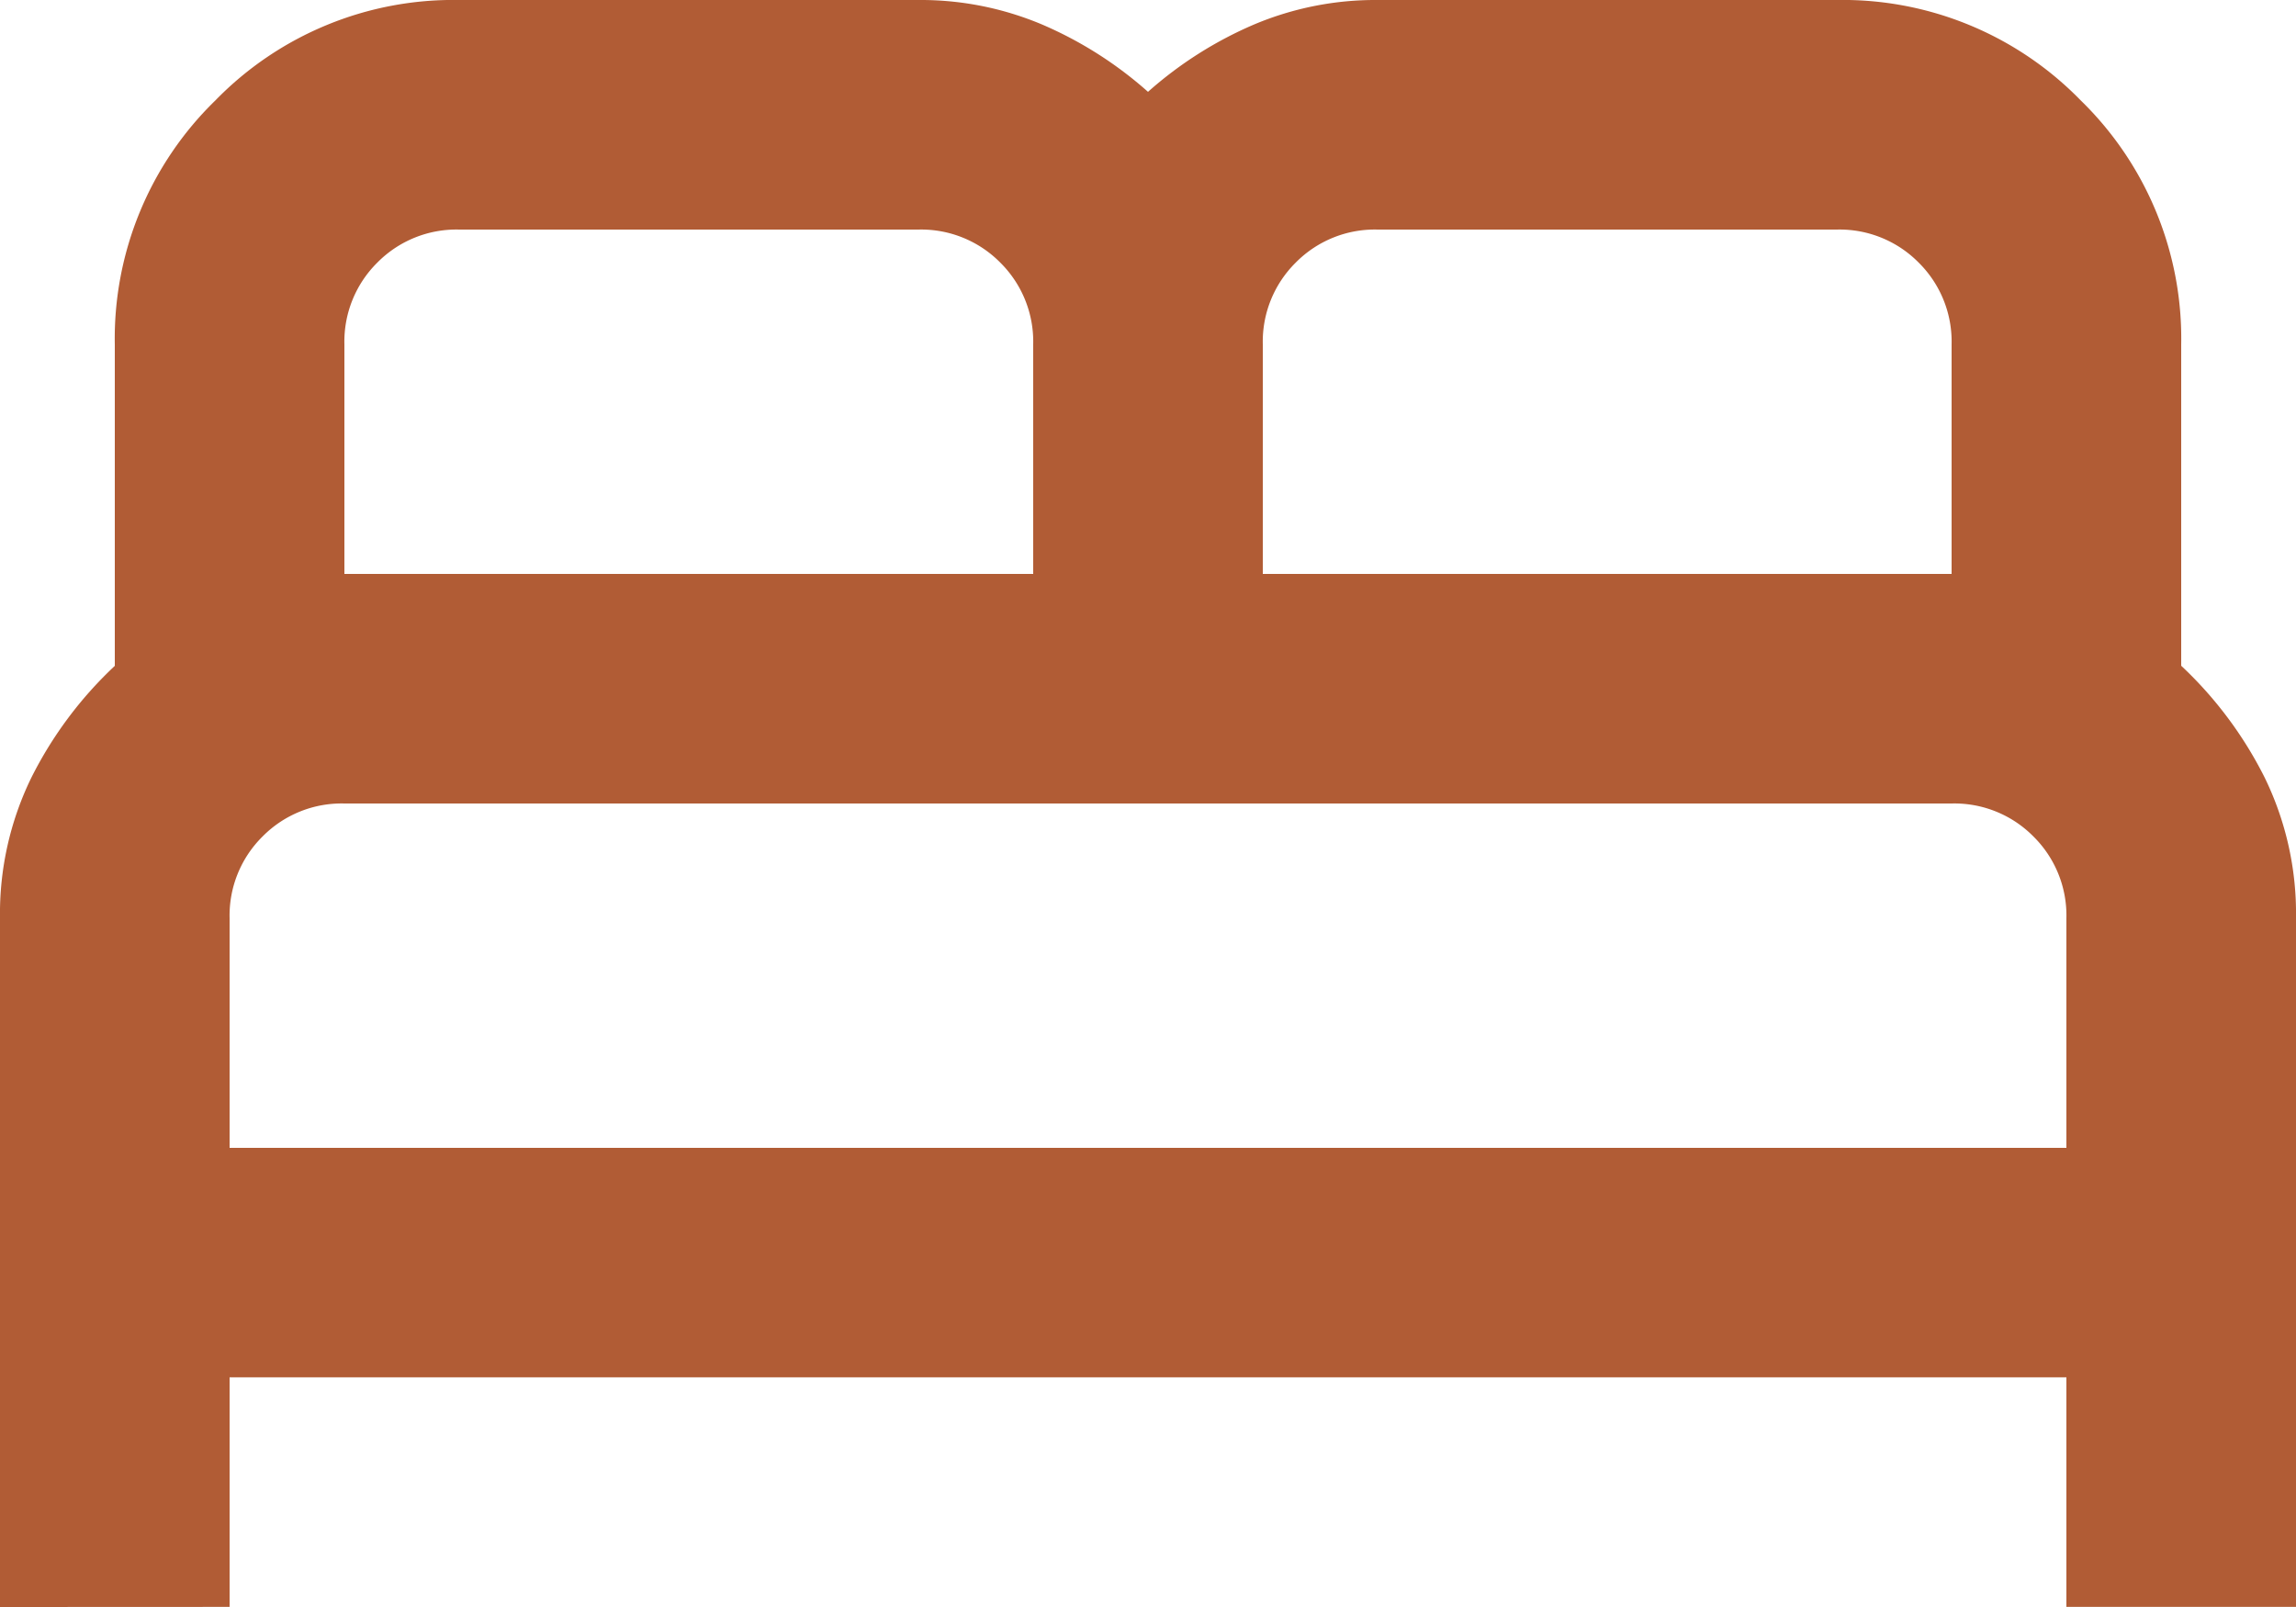
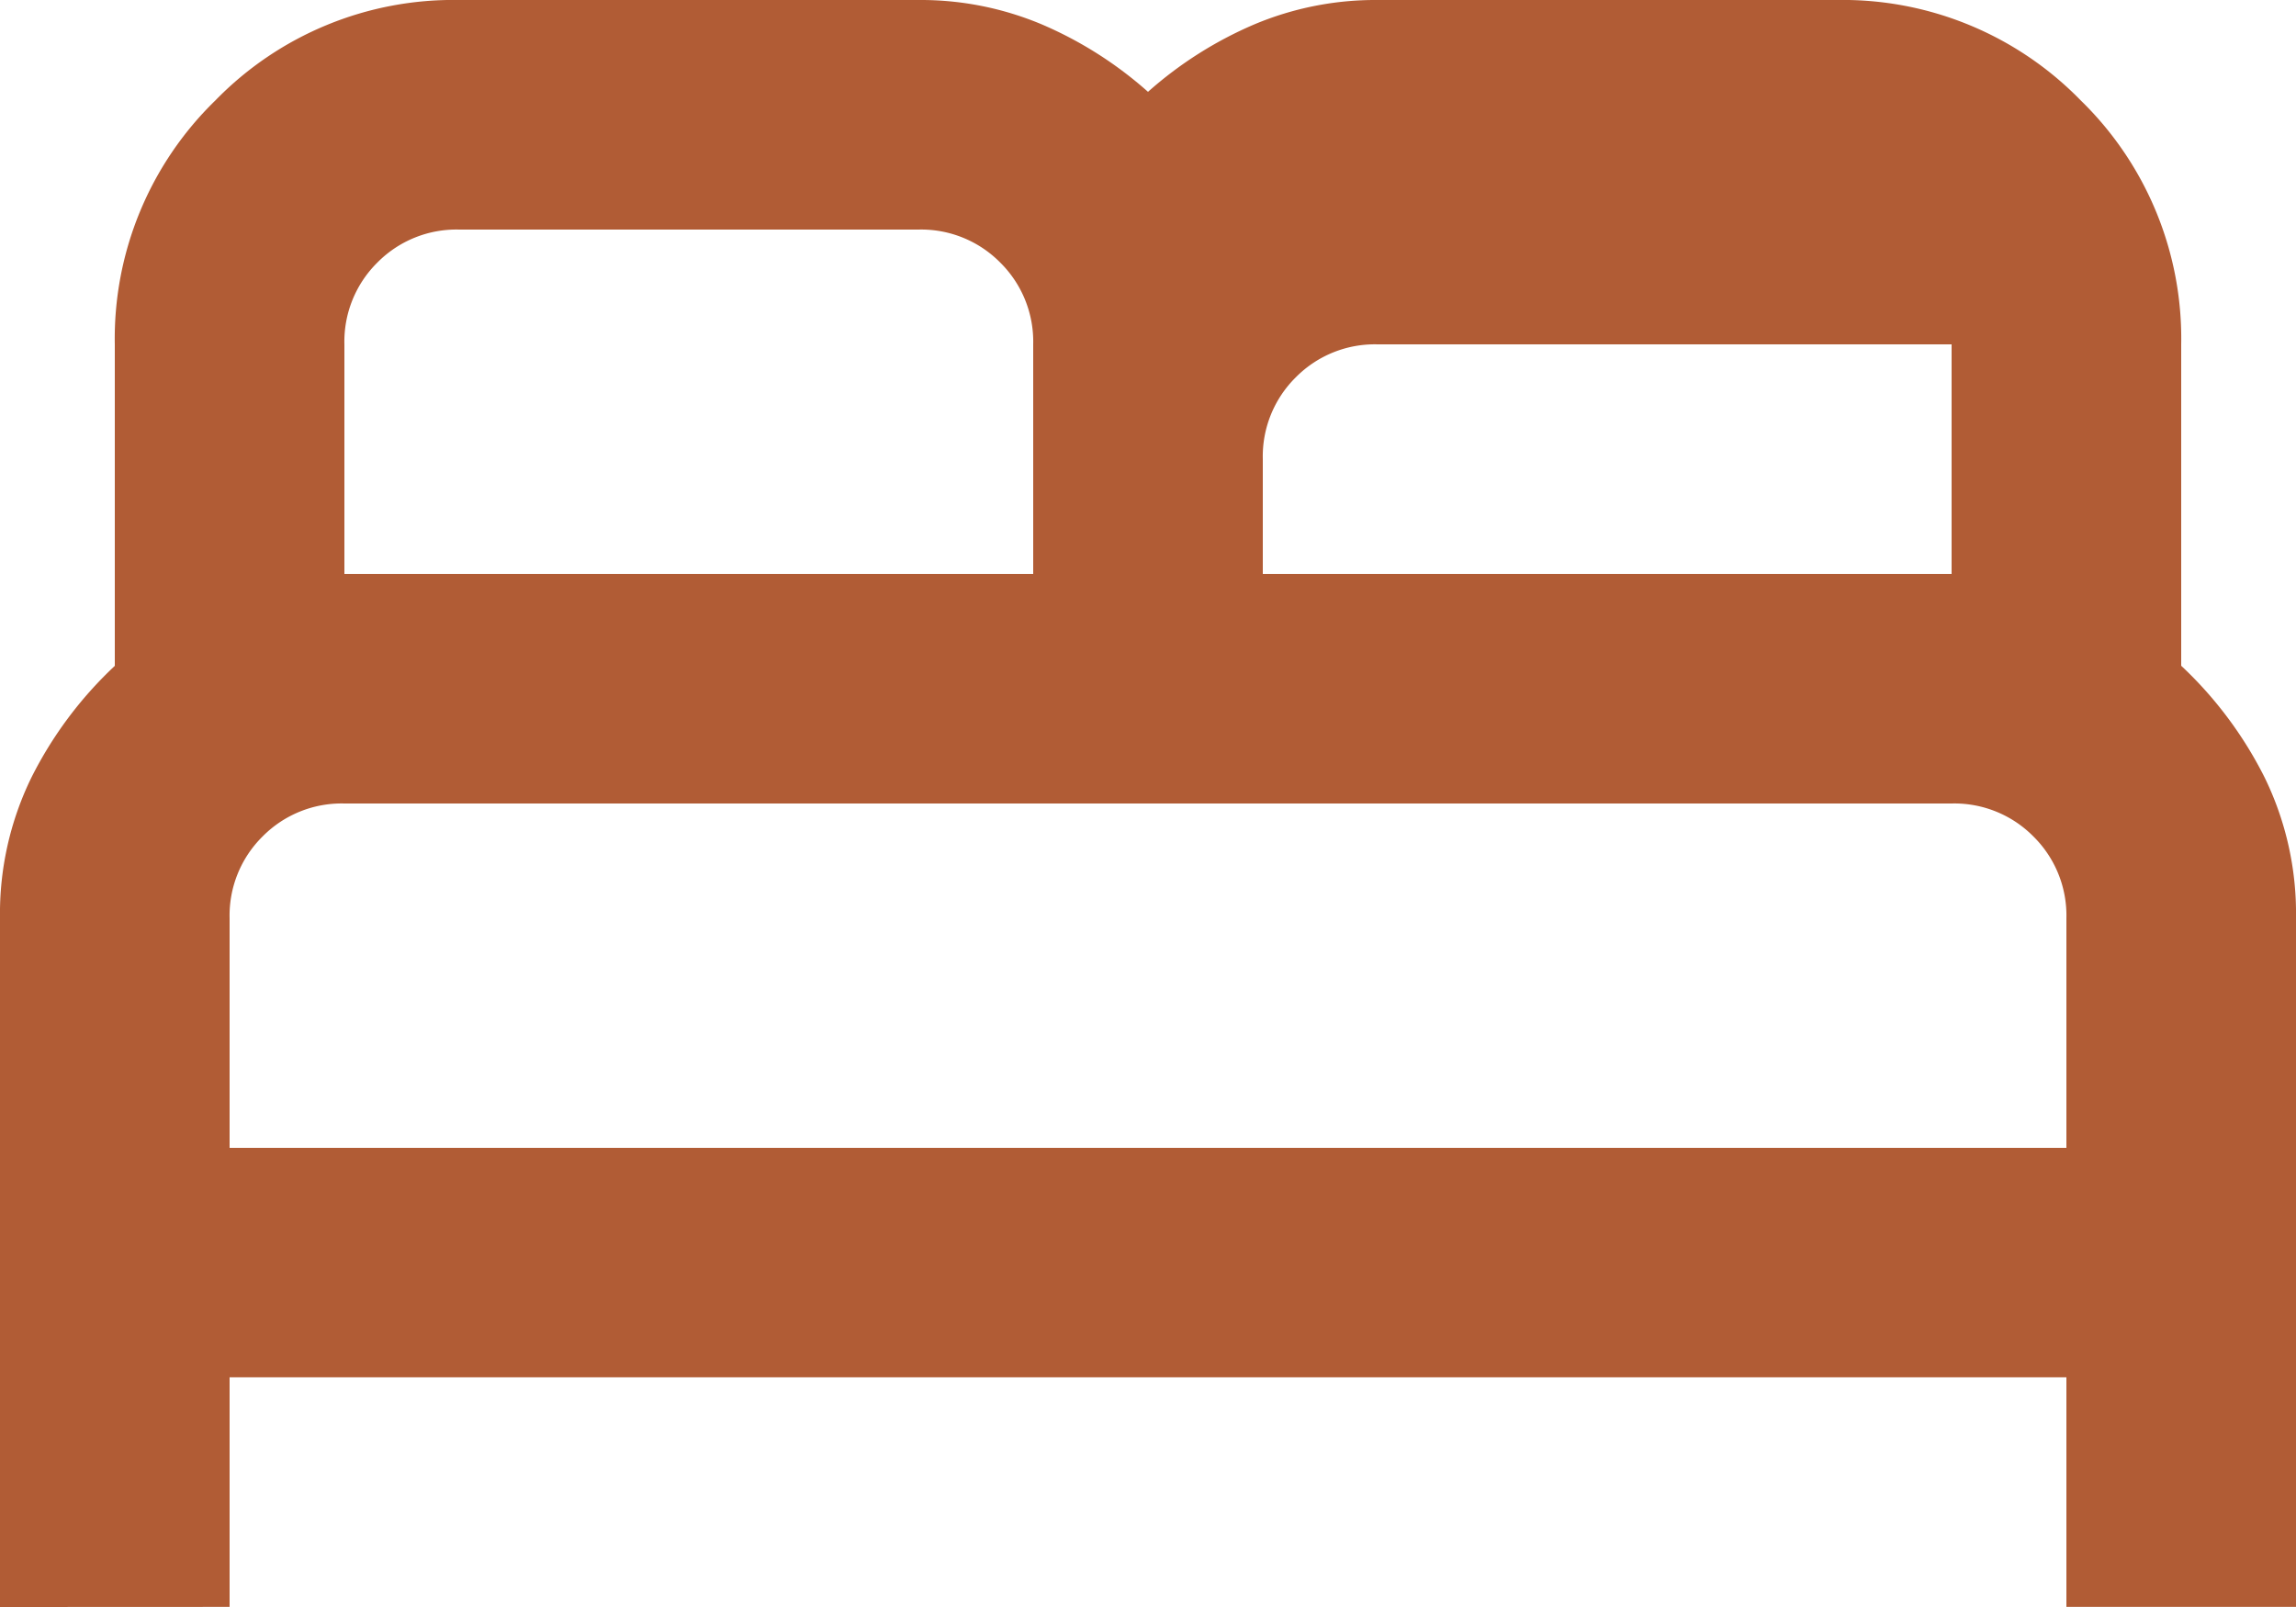
<svg xmlns="http://www.w3.org/2000/svg" width="22" height="15.4" viewBox="0 0 22 15.4">
-   <path id="bed" d="M80-744.6v-6.6a2.971,2.971,0,0,1,.3-1.347,3.8,3.8,0,0,1,.8-1.072v-3.08a3.183,3.183,0,0,1,.963-2.338A3.182,3.182,0,0,1,84.4-760h4.4a2.991,2.991,0,0,1,1.183.234A3.745,3.745,0,0,1,91-759.12a3.745,3.745,0,0,1,1.018-.646A2.991,2.991,0,0,1,93.2-760h4.4a3.182,3.182,0,0,1,2.337.962,3.183,3.183,0,0,1,.963,2.338v3.08a3.8,3.8,0,0,1,.8,1.072,2.971,2.971,0,0,1,.3,1.347v6.6H99.8v-2.2H82.2v2.2Zm12.1-9.9h6.6v-2.2a1.065,1.065,0,0,0-.316-.784,1.064,1.064,0,0,0-.784-.316H93.2a1.064,1.064,0,0,0-.784.316,1.065,1.065,0,0,0-.316.784Zm-8.8,0h6.6v-2.2a1.065,1.065,0,0,0-.316-.784,1.064,1.064,0,0,0-.784-.316H84.4a1.064,1.064,0,0,0-.784.316,1.065,1.065,0,0,0-.316.784ZM82.2-749H99.8v-2.2a1.064,1.064,0,0,0-.316-.784,1.064,1.064,0,0,0-.784-.316H83.3a1.064,1.064,0,0,0-.784.316,1.064,1.064,0,0,0-.316.784Zm17.6,0h0Z" transform="translate(-80 760)" fill="#b15c35" />
+   <path id="bed" d="M80-744.6v-6.6a2.971,2.971,0,0,1,.3-1.347,3.8,3.8,0,0,1,.8-1.072v-3.08a3.183,3.183,0,0,1,.963-2.338A3.182,3.182,0,0,1,84.4-760h4.4a2.991,2.991,0,0,1,1.183.234A3.745,3.745,0,0,1,91-759.12a3.745,3.745,0,0,1,1.018-.646A2.991,2.991,0,0,1,93.2-760h4.4a3.182,3.182,0,0,1,2.337.962,3.183,3.183,0,0,1,.963,2.338v3.08a3.8,3.8,0,0,1,.8,1.072,2.971,2.971,0,0,1,.3,1.347v6.6H99.8v-2.2H82.2v2.2Zm12.1-9.9h6.6v-2.2H93.2a1.064,1.064,0,0,0-.784.316,1.065,1.065,0,0,0-.316.784Zm-8.8,0h6.6v-2.2a1.065,1.065,0,0,0-.316-.784,1.064,1.064,0,0,0-.784-.316H84.4a1.064,1.064,0,0,0-.784.316,1.065,1.065,0,0,0-.316.784ZM82.2-749H99.8v-2.2a1.064,1.064,0,0,0-.316-.784,1.064,1.064,0,0,0-.784-.316H83.3a1.064,1.064,0,0,0-.784.316,1.064,1.064,0,0,0-.316.784Zm17.6,0h0Z" transform="translate(-80 760)" fill="#b15c35" />
</svg>